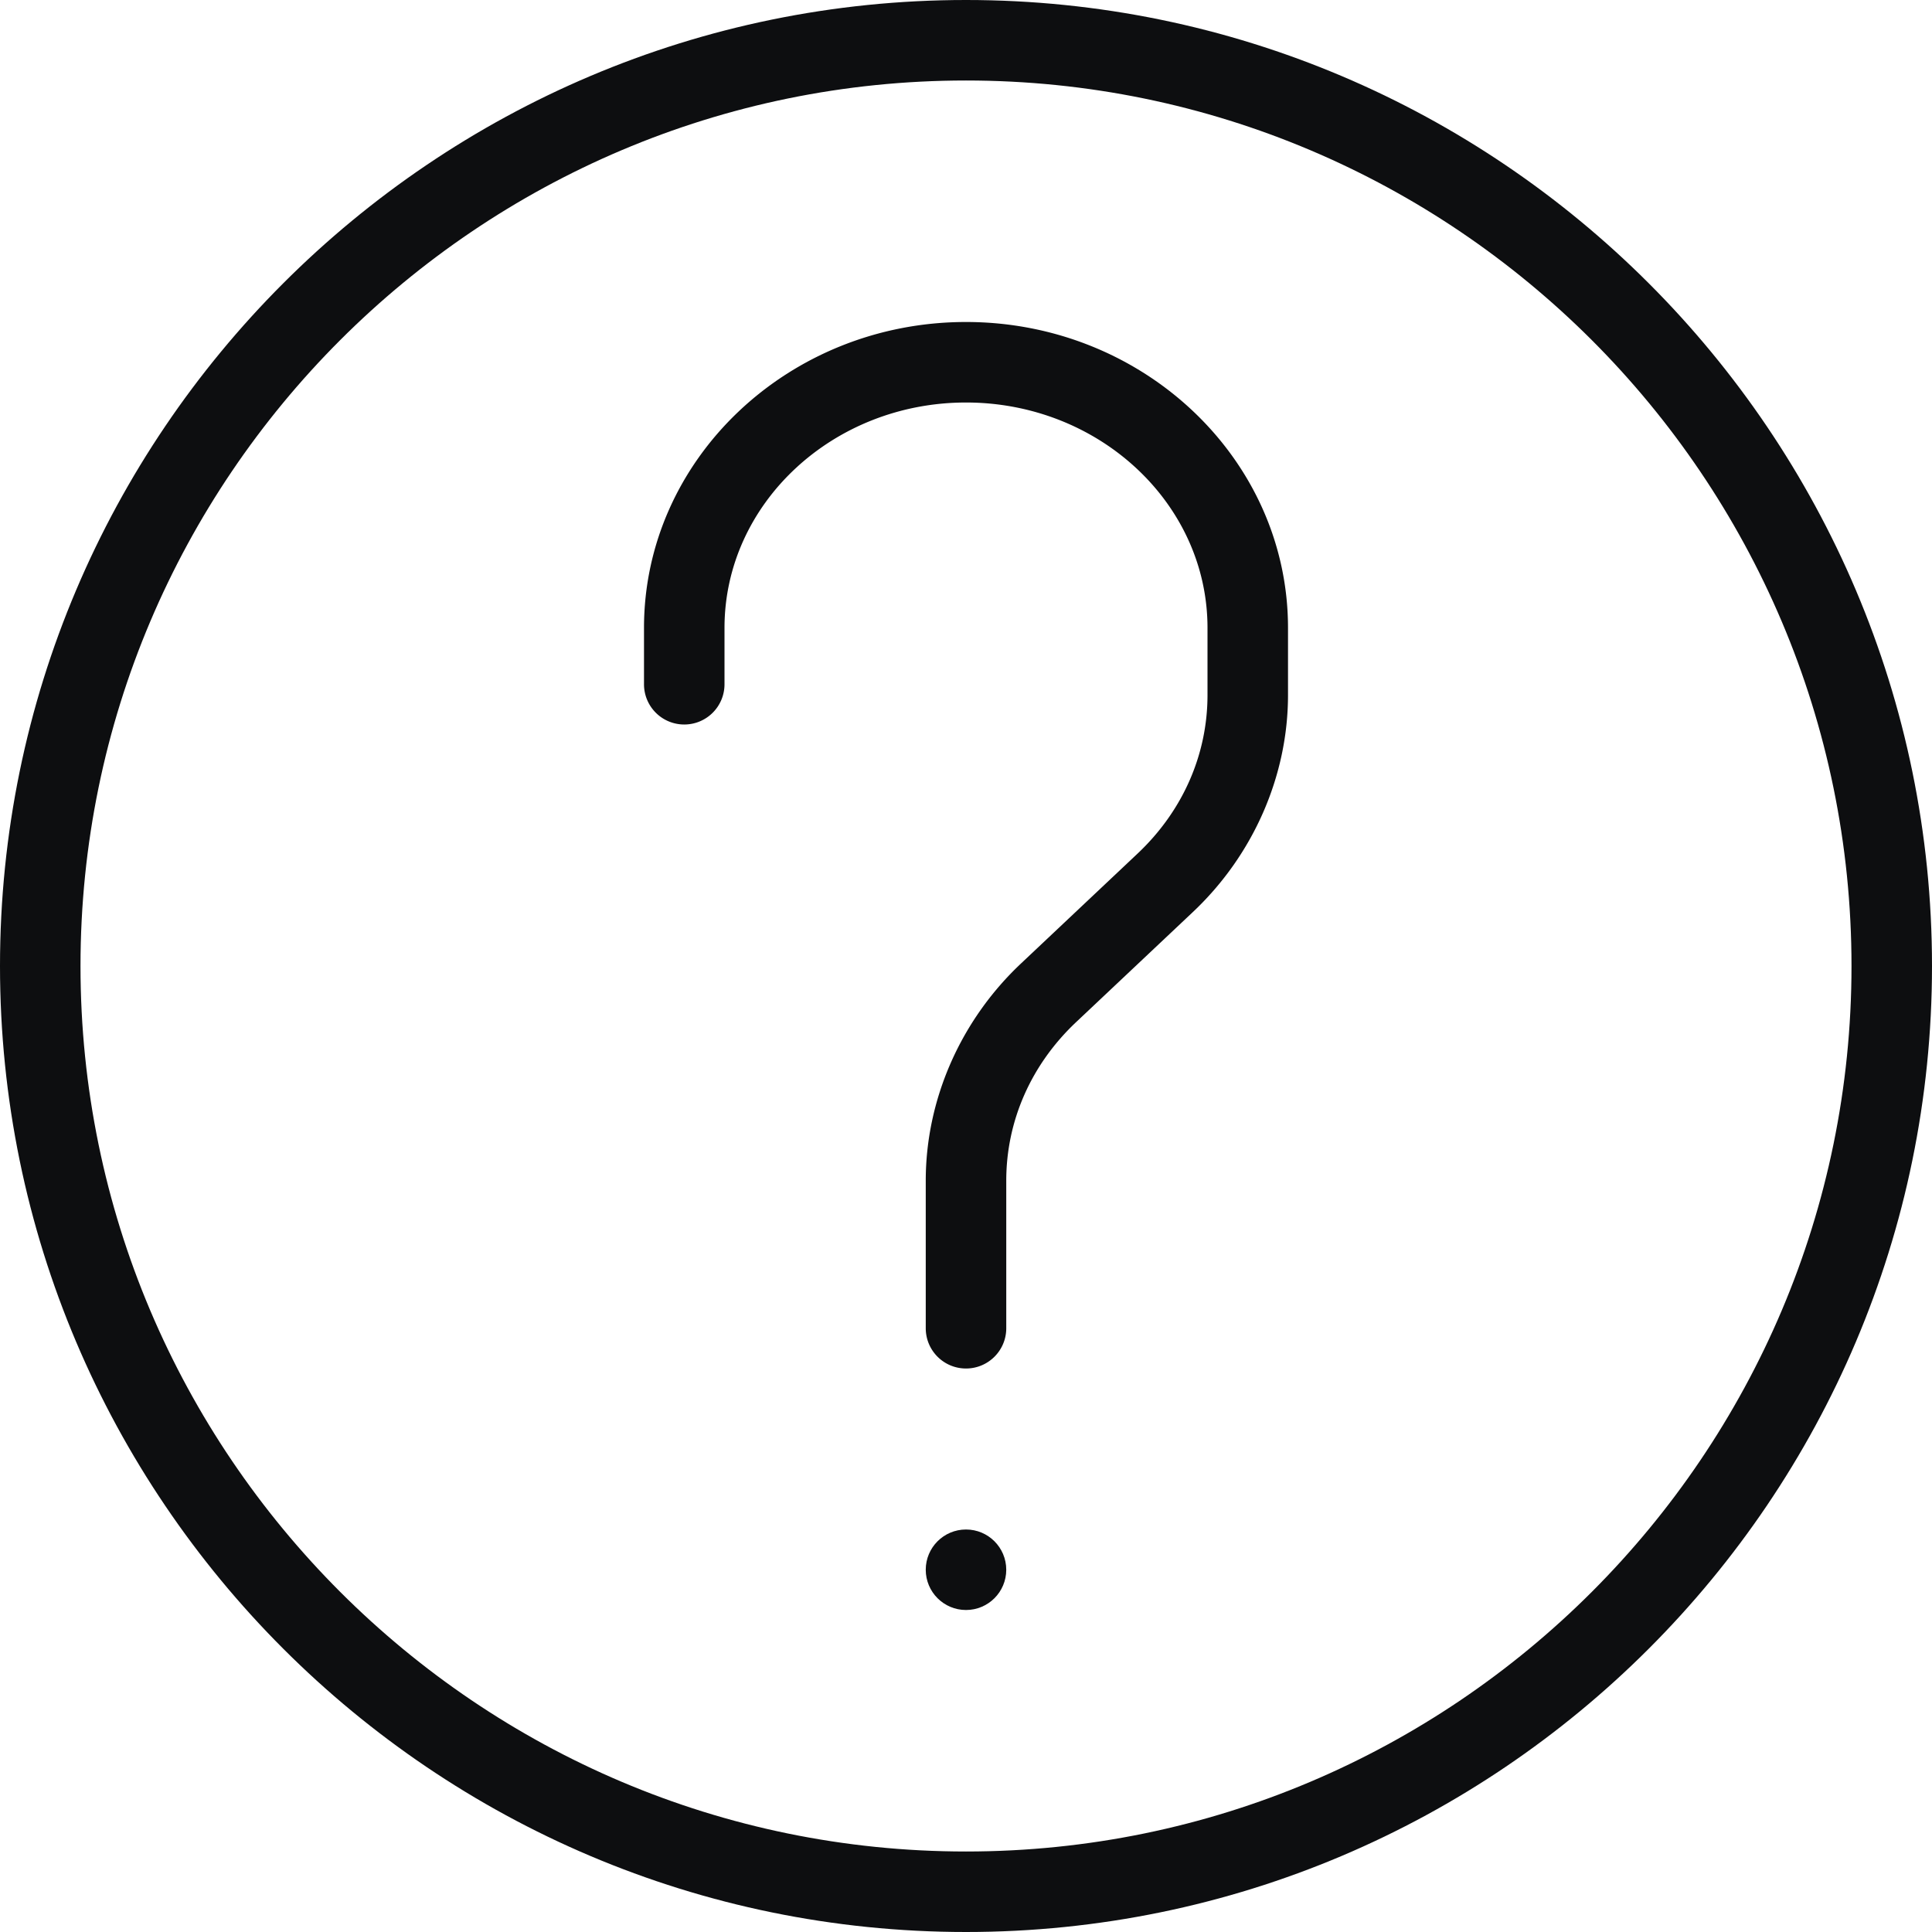
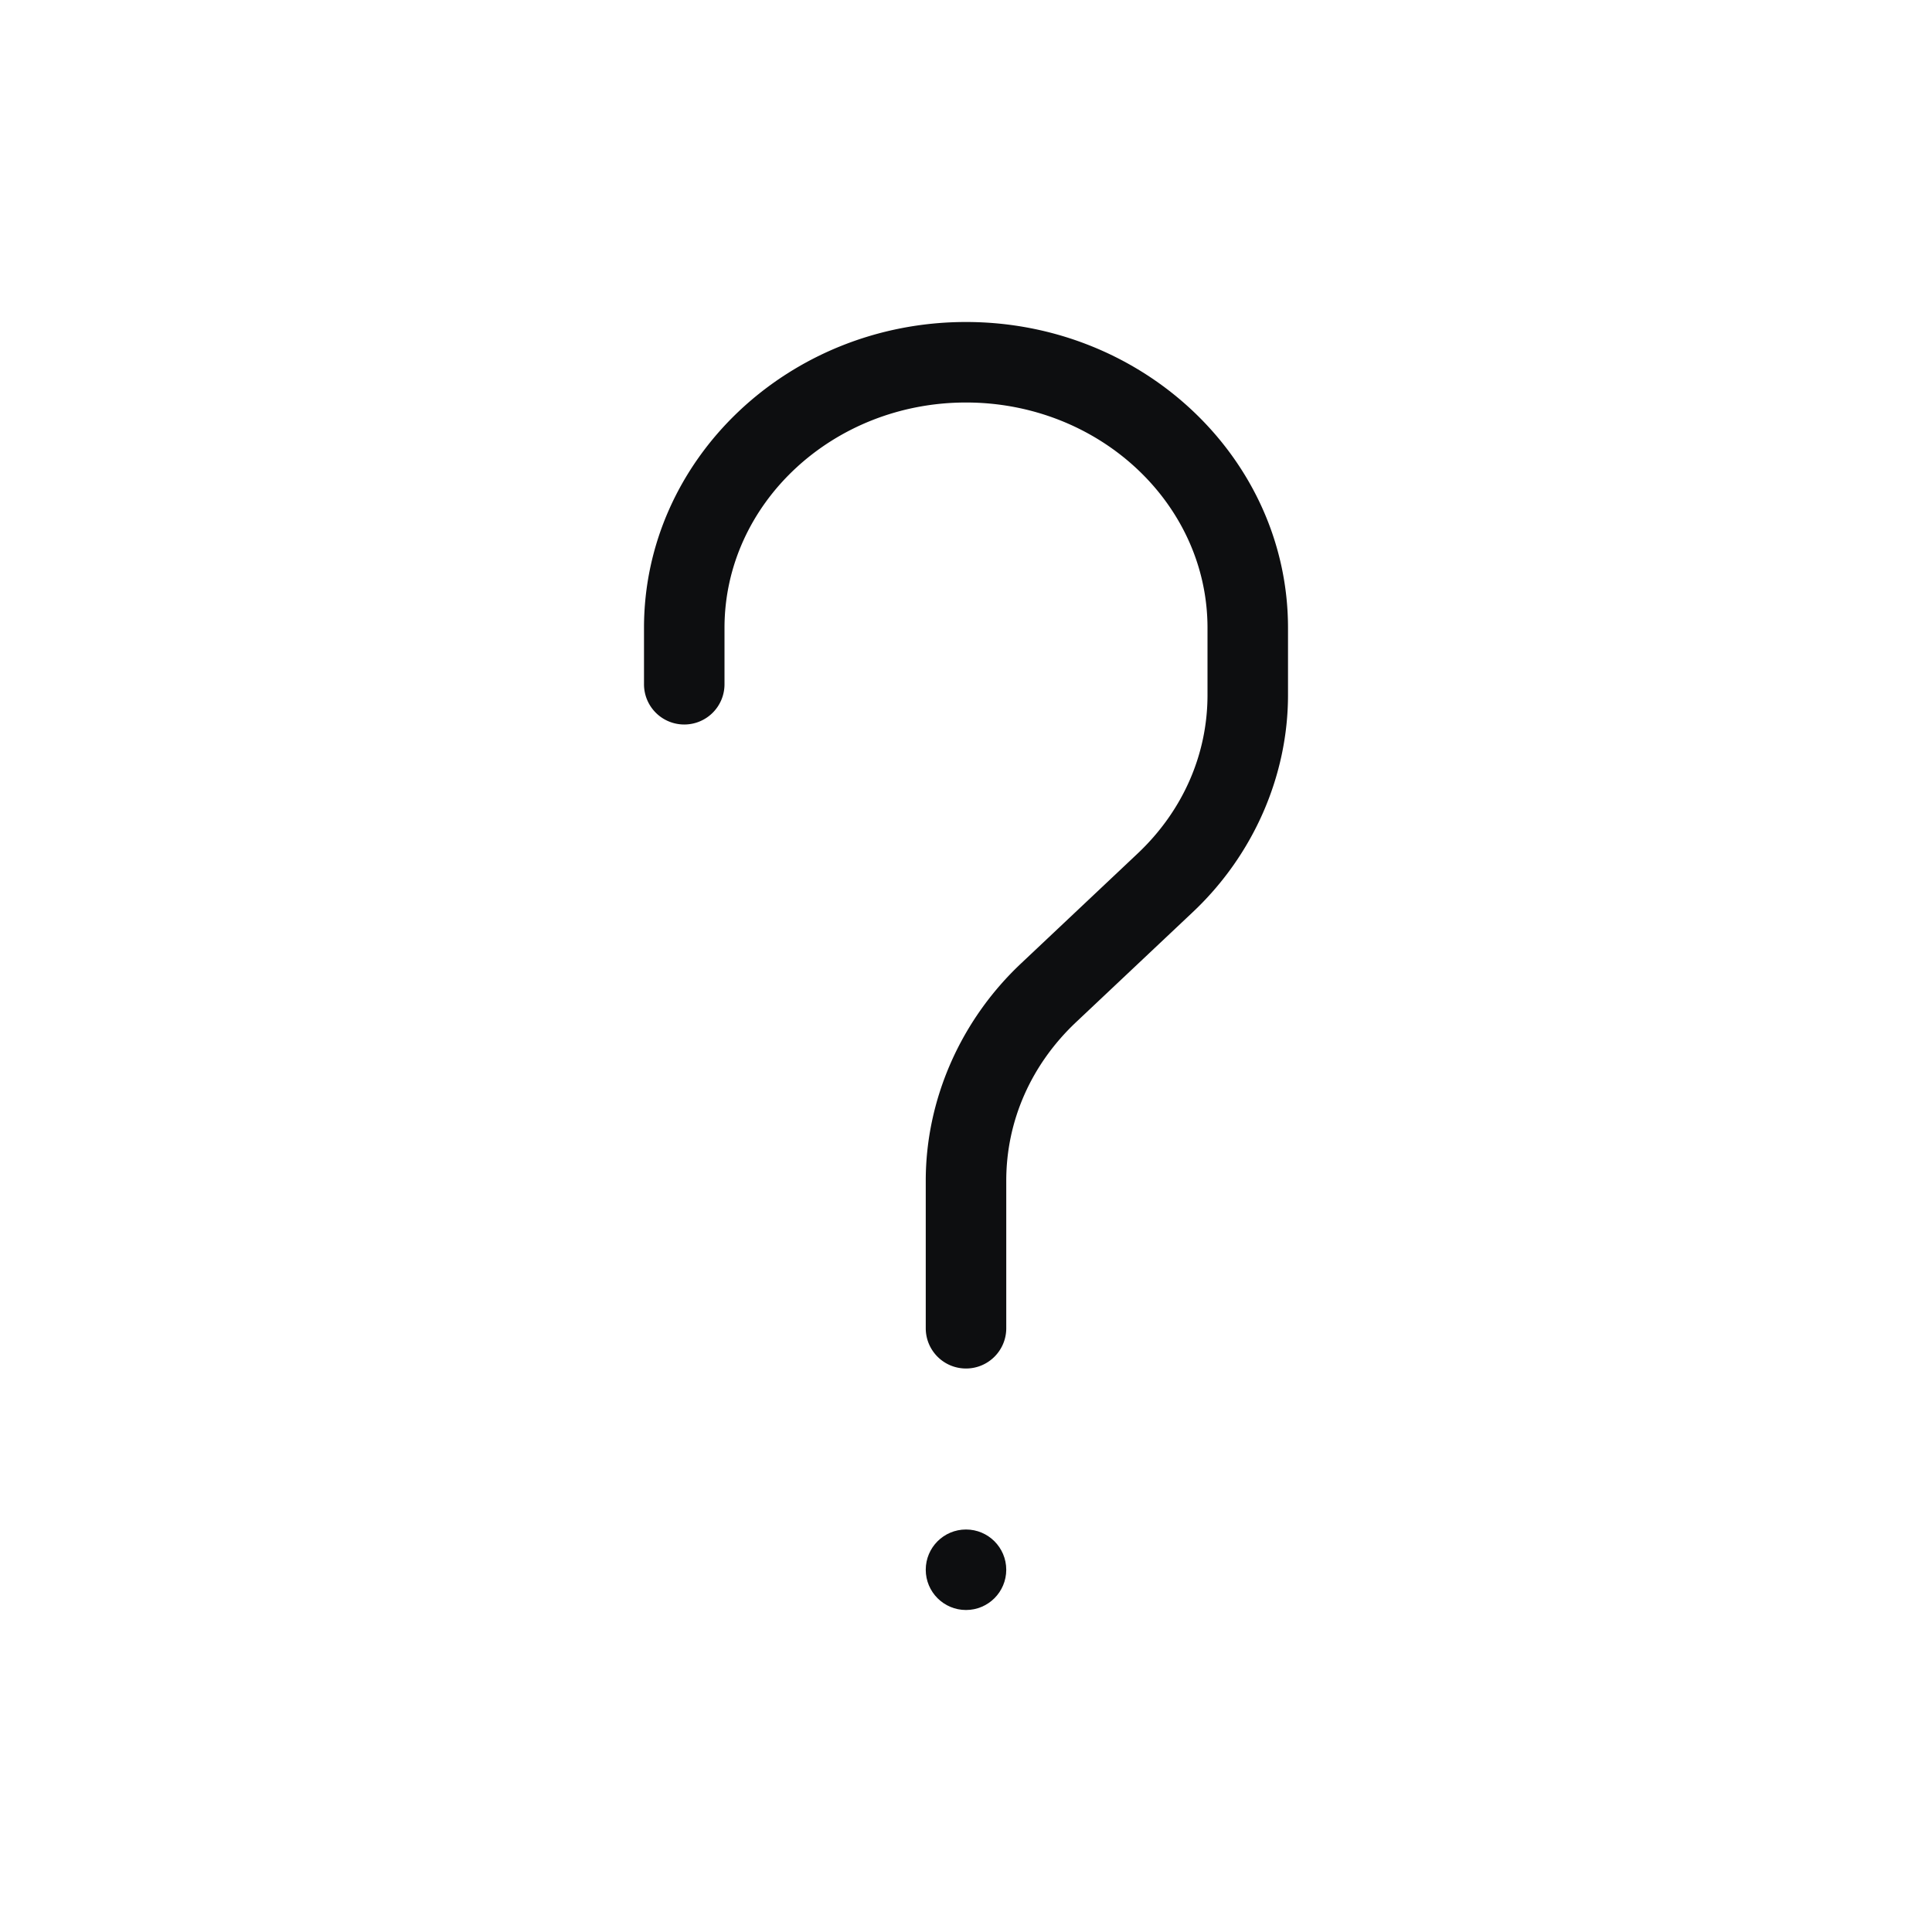
<svg xmlns="http://www.w3.org/2000/svg" version="1.1" width="512" height="512" x="0" y="0" viewBox="0 0 512 512" style="enable-background:new 0 0 512 512" xml:space="preserve" class="">
  <g>
    <path d="M256 85.333c-47.052 0-85.333 36.365-85.333 81.063v14.938a10.66 10.66 0 0 0 10.667 10.667 10.66 10.66 0 0 0 10.667-10.667v-14.938c0-32.938 28.708-59.729 64-59.729s64 26.792 64 59.729v17.781c0 15.833-6.573 30.75-18.51 42.01l-30.938 29.167c-16.031 15.104-25.219 36.083-25.219 57.542V352c0 5.896 4.771 10.667 10.667 10.667s10.667-4.771 10.667-10.667v-39.104c0-15.844 6.573-30.76 18.51-42.021l30.938-29.167c16.031-15.104 25.219-36.073 25.219-57.531v-17.781c-.002-44.698-38.283-81.063-85.335-81.063z" fill="#0D0E10" opacity="1" data-original="#000000" class="" />
    <circle cx="256" cy="416" r="10.667" fill="#0D0E10" opacity="1" data-original="#000000" class="" />
-     <path d="M256 0C114.844 0 0 114.844 0 256s114.844 256 256 256 256-114.844 256-256S397.156 0 256 0zm0 490.667C126.604 490.667 21.333 385.396 21.333 256S126.604 21.333 256 21.333 490.667 126.604 490.667 256 385.396 490.667 256 490.667z" fill="#0D0E10" opacity="1" data-original="#000000" class="" />
  </g>
</svg>